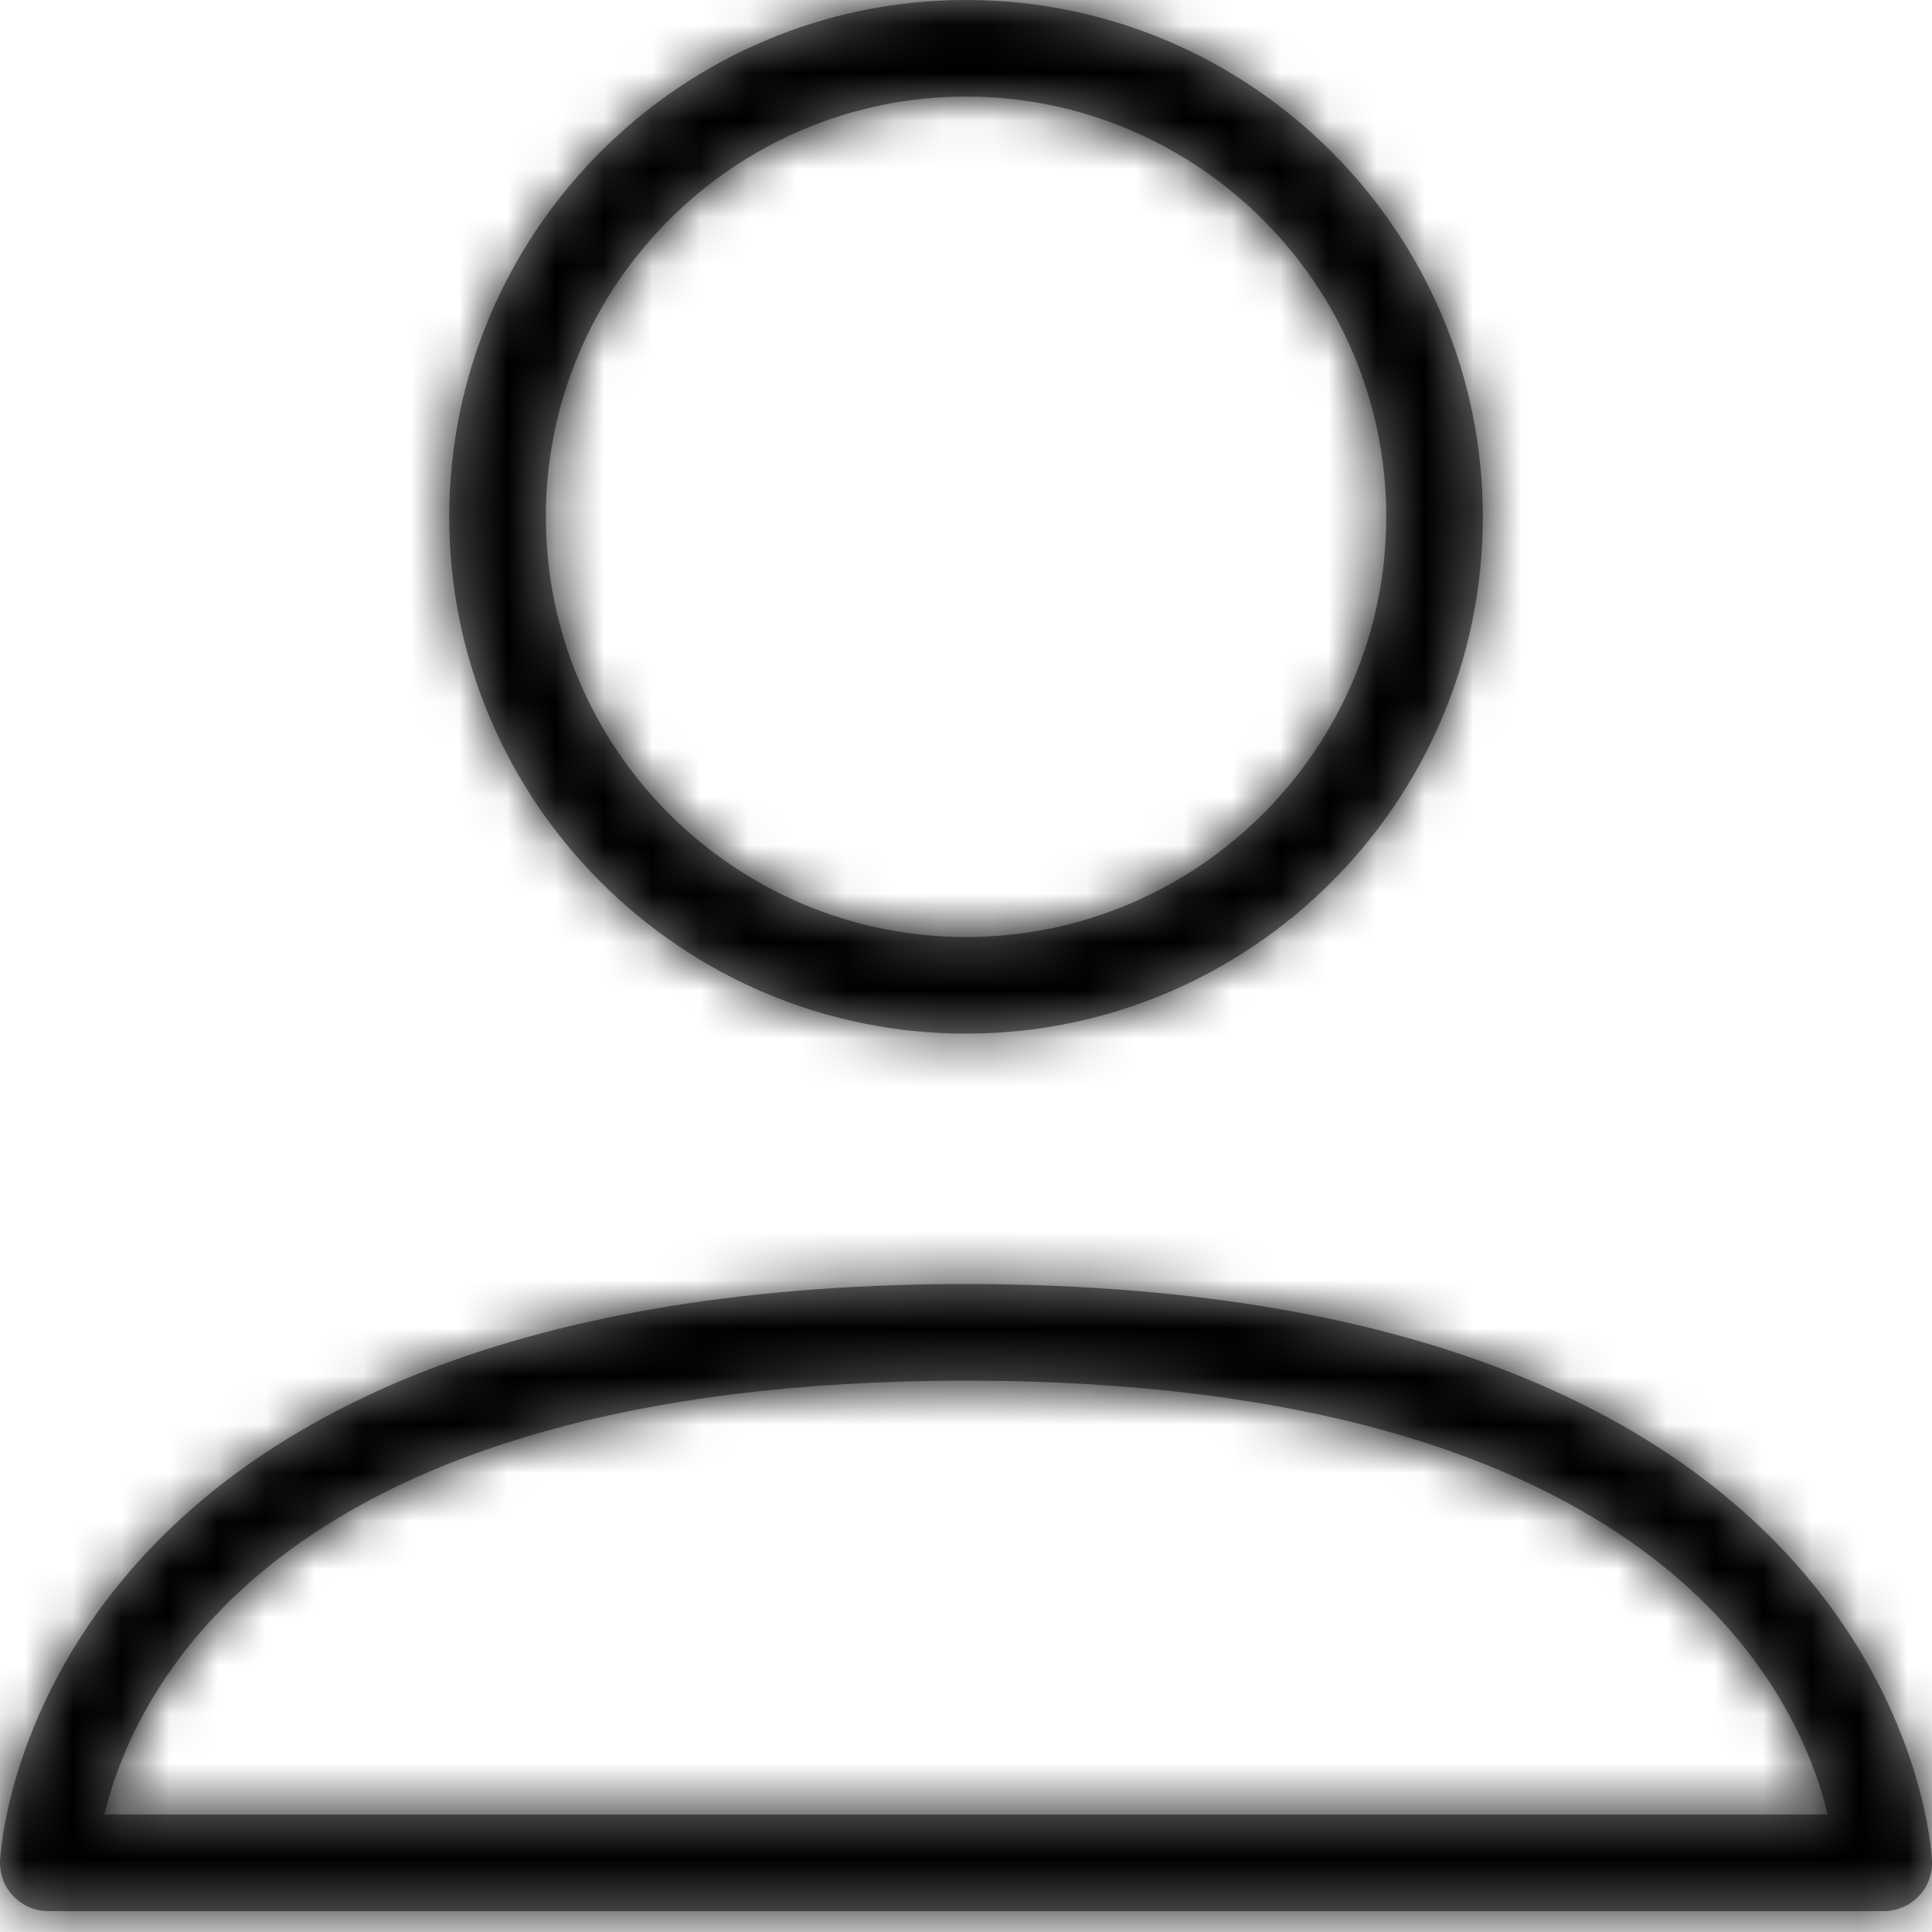
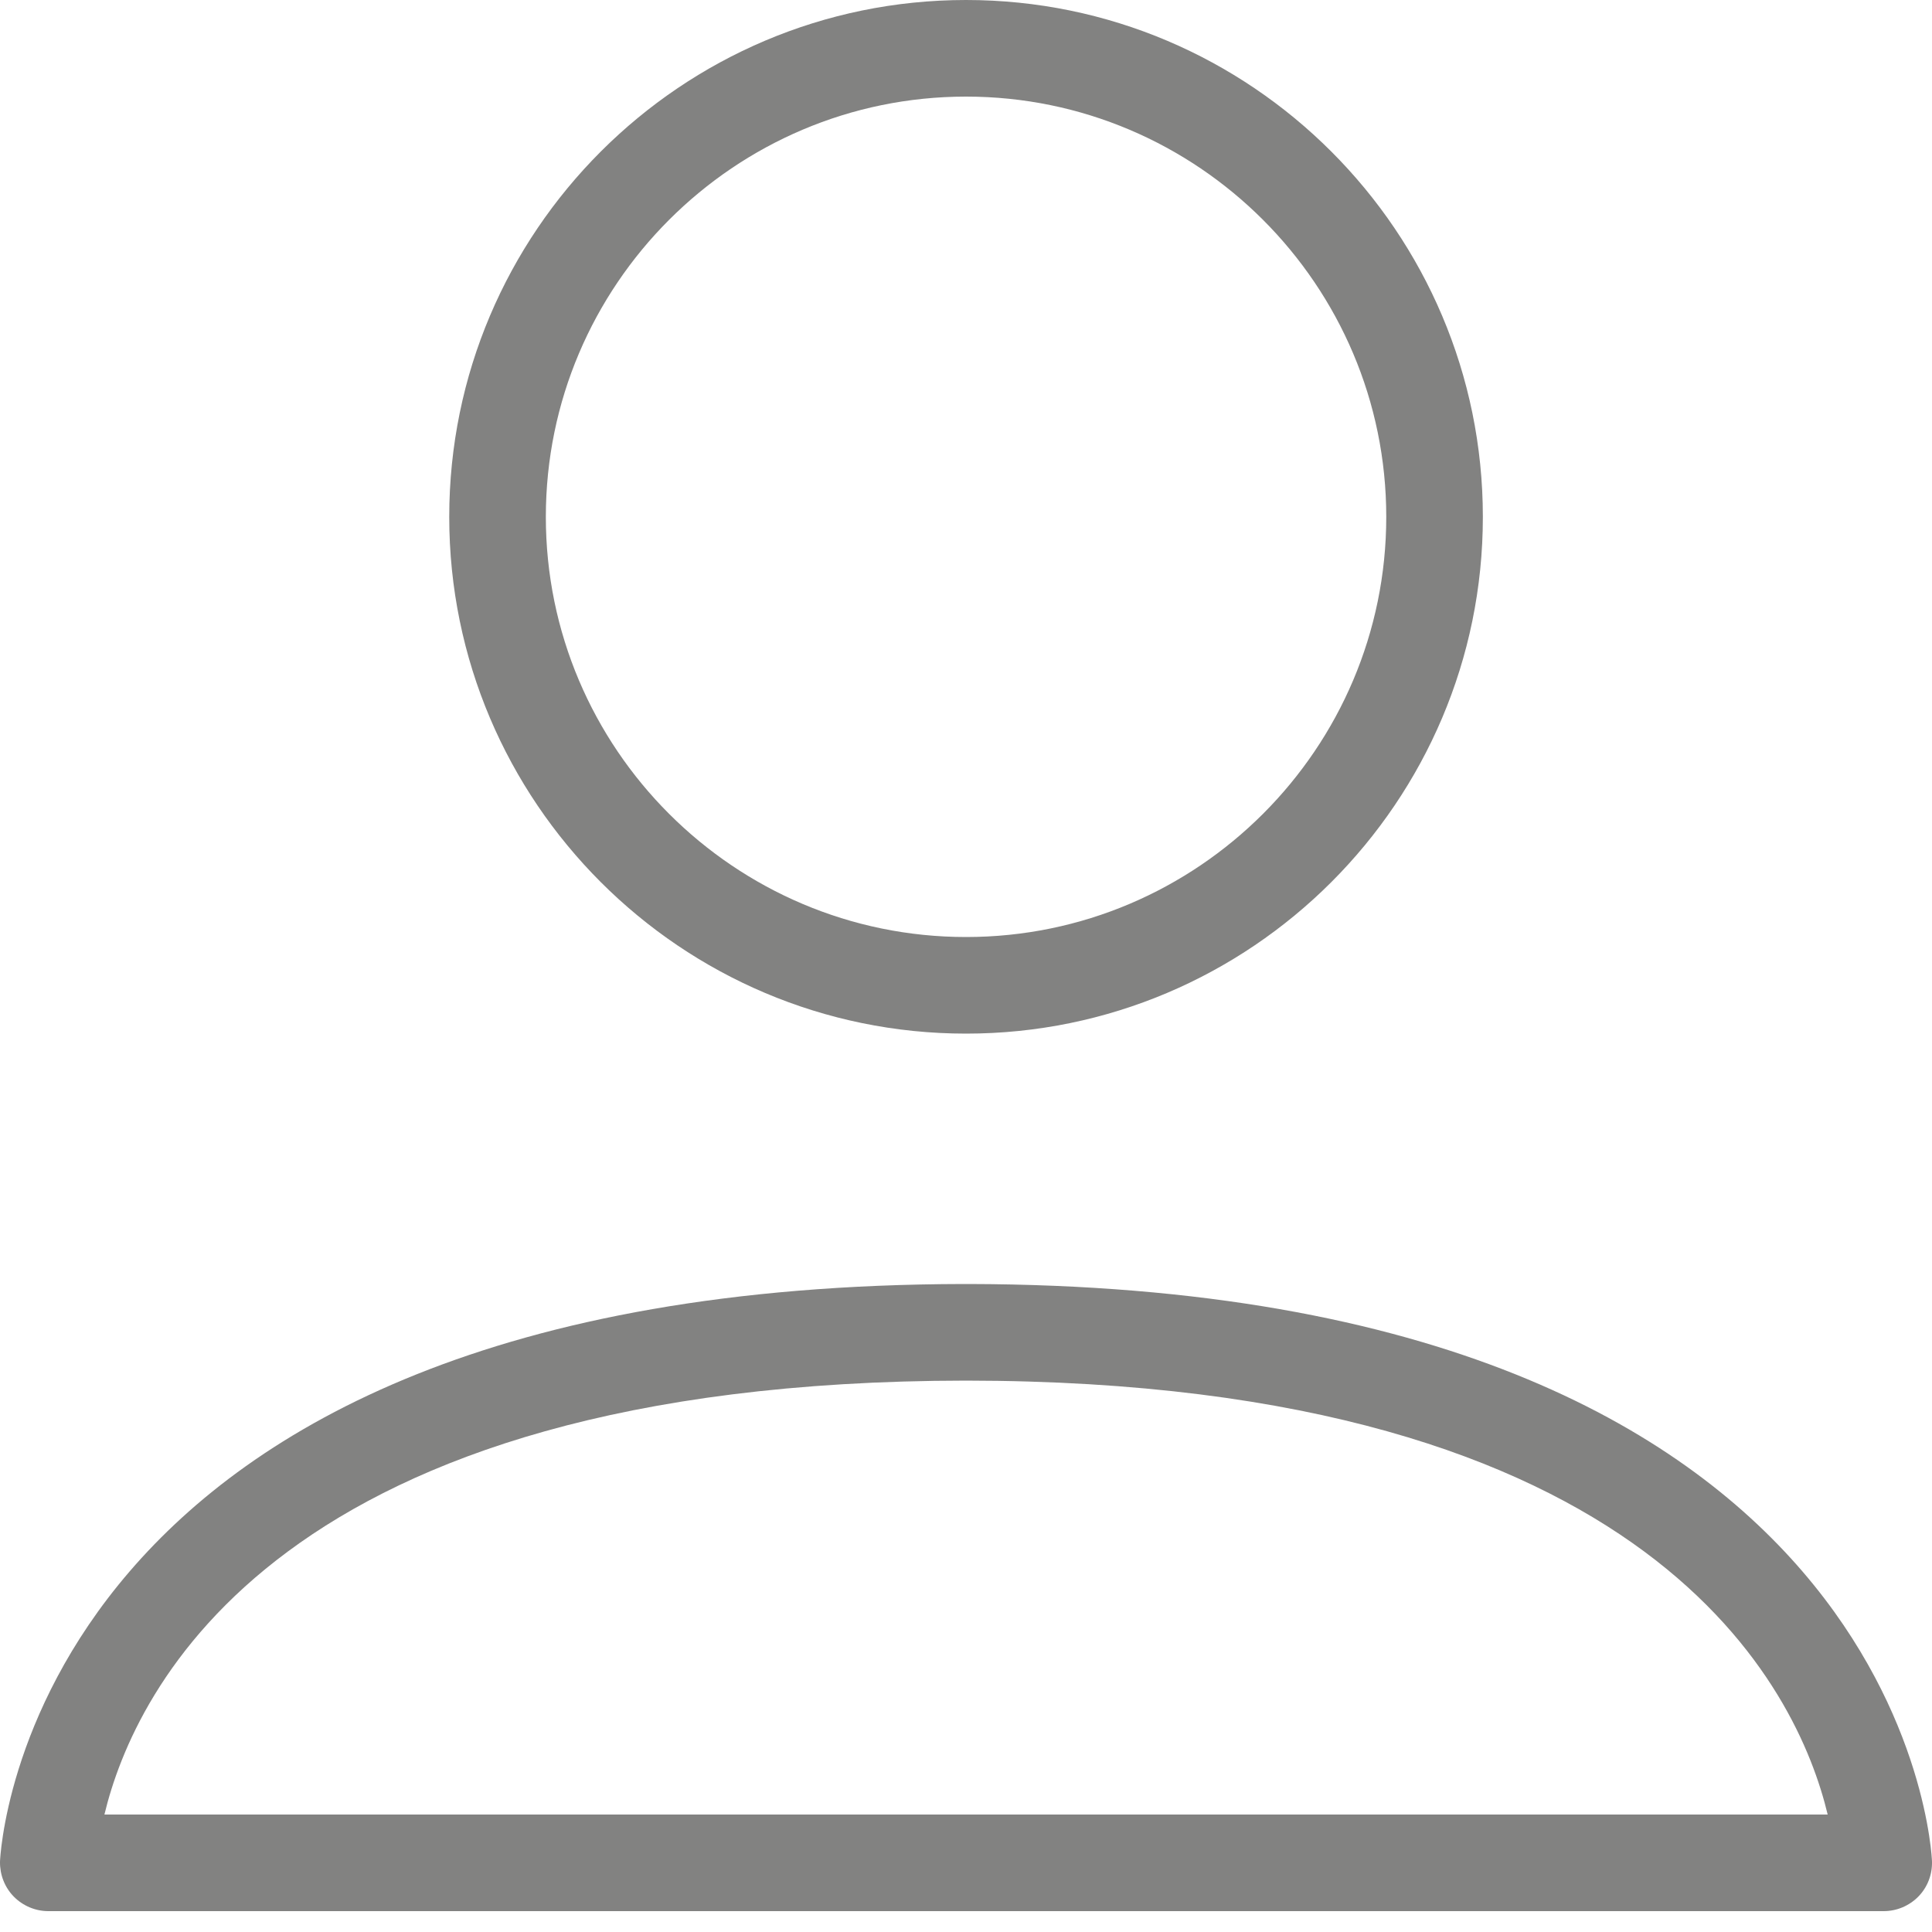
<svg xmlns="http://www.w3.org/2000/svg" xmlns:xlink="http://www.w3.org/1999/xlink" width="40px" height="40px" viewBox="0 0 40 40" version="1.1">
  <title>Icon/User/Line_chek</title>
  <desc>Created with Sketch.</desc>
  <defs>
    <path d="M24.042,41.568 L41.84,41.568 C41.228,39.01 38.266,32.596 24,32.584 C9.742,32.596 6.776,39.004 6.162,41.568 L24.042,41.568 Z M24.056,30.584 C43.496,30.622 43.998,42.426 44,42.544 C44.006,42.814 43.906,43.074 43.716,43.268 C43.528,43.458 43.27,43.568 43,43.568 L5,43.568 C4.732,43.568 4.474,43.458 4.286,43.268 C4.096,43.074 3.996,42.814 4,42.544 C4.004,42.426 4.506,30.622 23.946,30.584 L24.056,30.584 Z M24.001,4 C29.901,4 34.701,8.8 34.701,14.702 C34.701,20.602 29.901,25.4 24.001,25.4 C18.101,25.4 13.301,20.602 13.301,14.702 C13.301,8.8 18.101,4 24.001,4 Z M24.001,6 C19.205,6 15.301,9.904 15.301,14.702 C15.301,19.498 19.205,23.4 24.001,23.4 C28.797,23.4 32.701,19.498 32.701,14.702 C32.701,9.904 28.797,6 24.001,6 Z" id="path-1" />
  </defs>
  <g id="Desktop" stroke="none" stroke-width="1" fill="none" fill-rule="evenodd">
    <g id="Desk/Centro-de-ayuda-00" transform="translate(-297, -283)">
      <g id="1-copy" transform="translate(160, 232)">
        <g id="Icon/User/Line" transform="translate(133, 47)">
-           <rect id="24pt-Bounding-Box" x="0" y="0" width="48" height="48" />
          <mask id="mask-2" fill="white">
            <use xlink:href="#path-1" />
          </mask>
          <use id="User-Line" fill="#828281" fill-rule="evenodd" xlink:href="#path-1" />
          <g id="Color/Primary" mask="url(#mask-2)" fill="#000000" fill-rule="evenodd">
-             <rect id="Base" x="0" y="0" width="48" height="48" />
-           </g>
+             </g>
        </g>
      </g>
    </g>
  </g>
</svg>